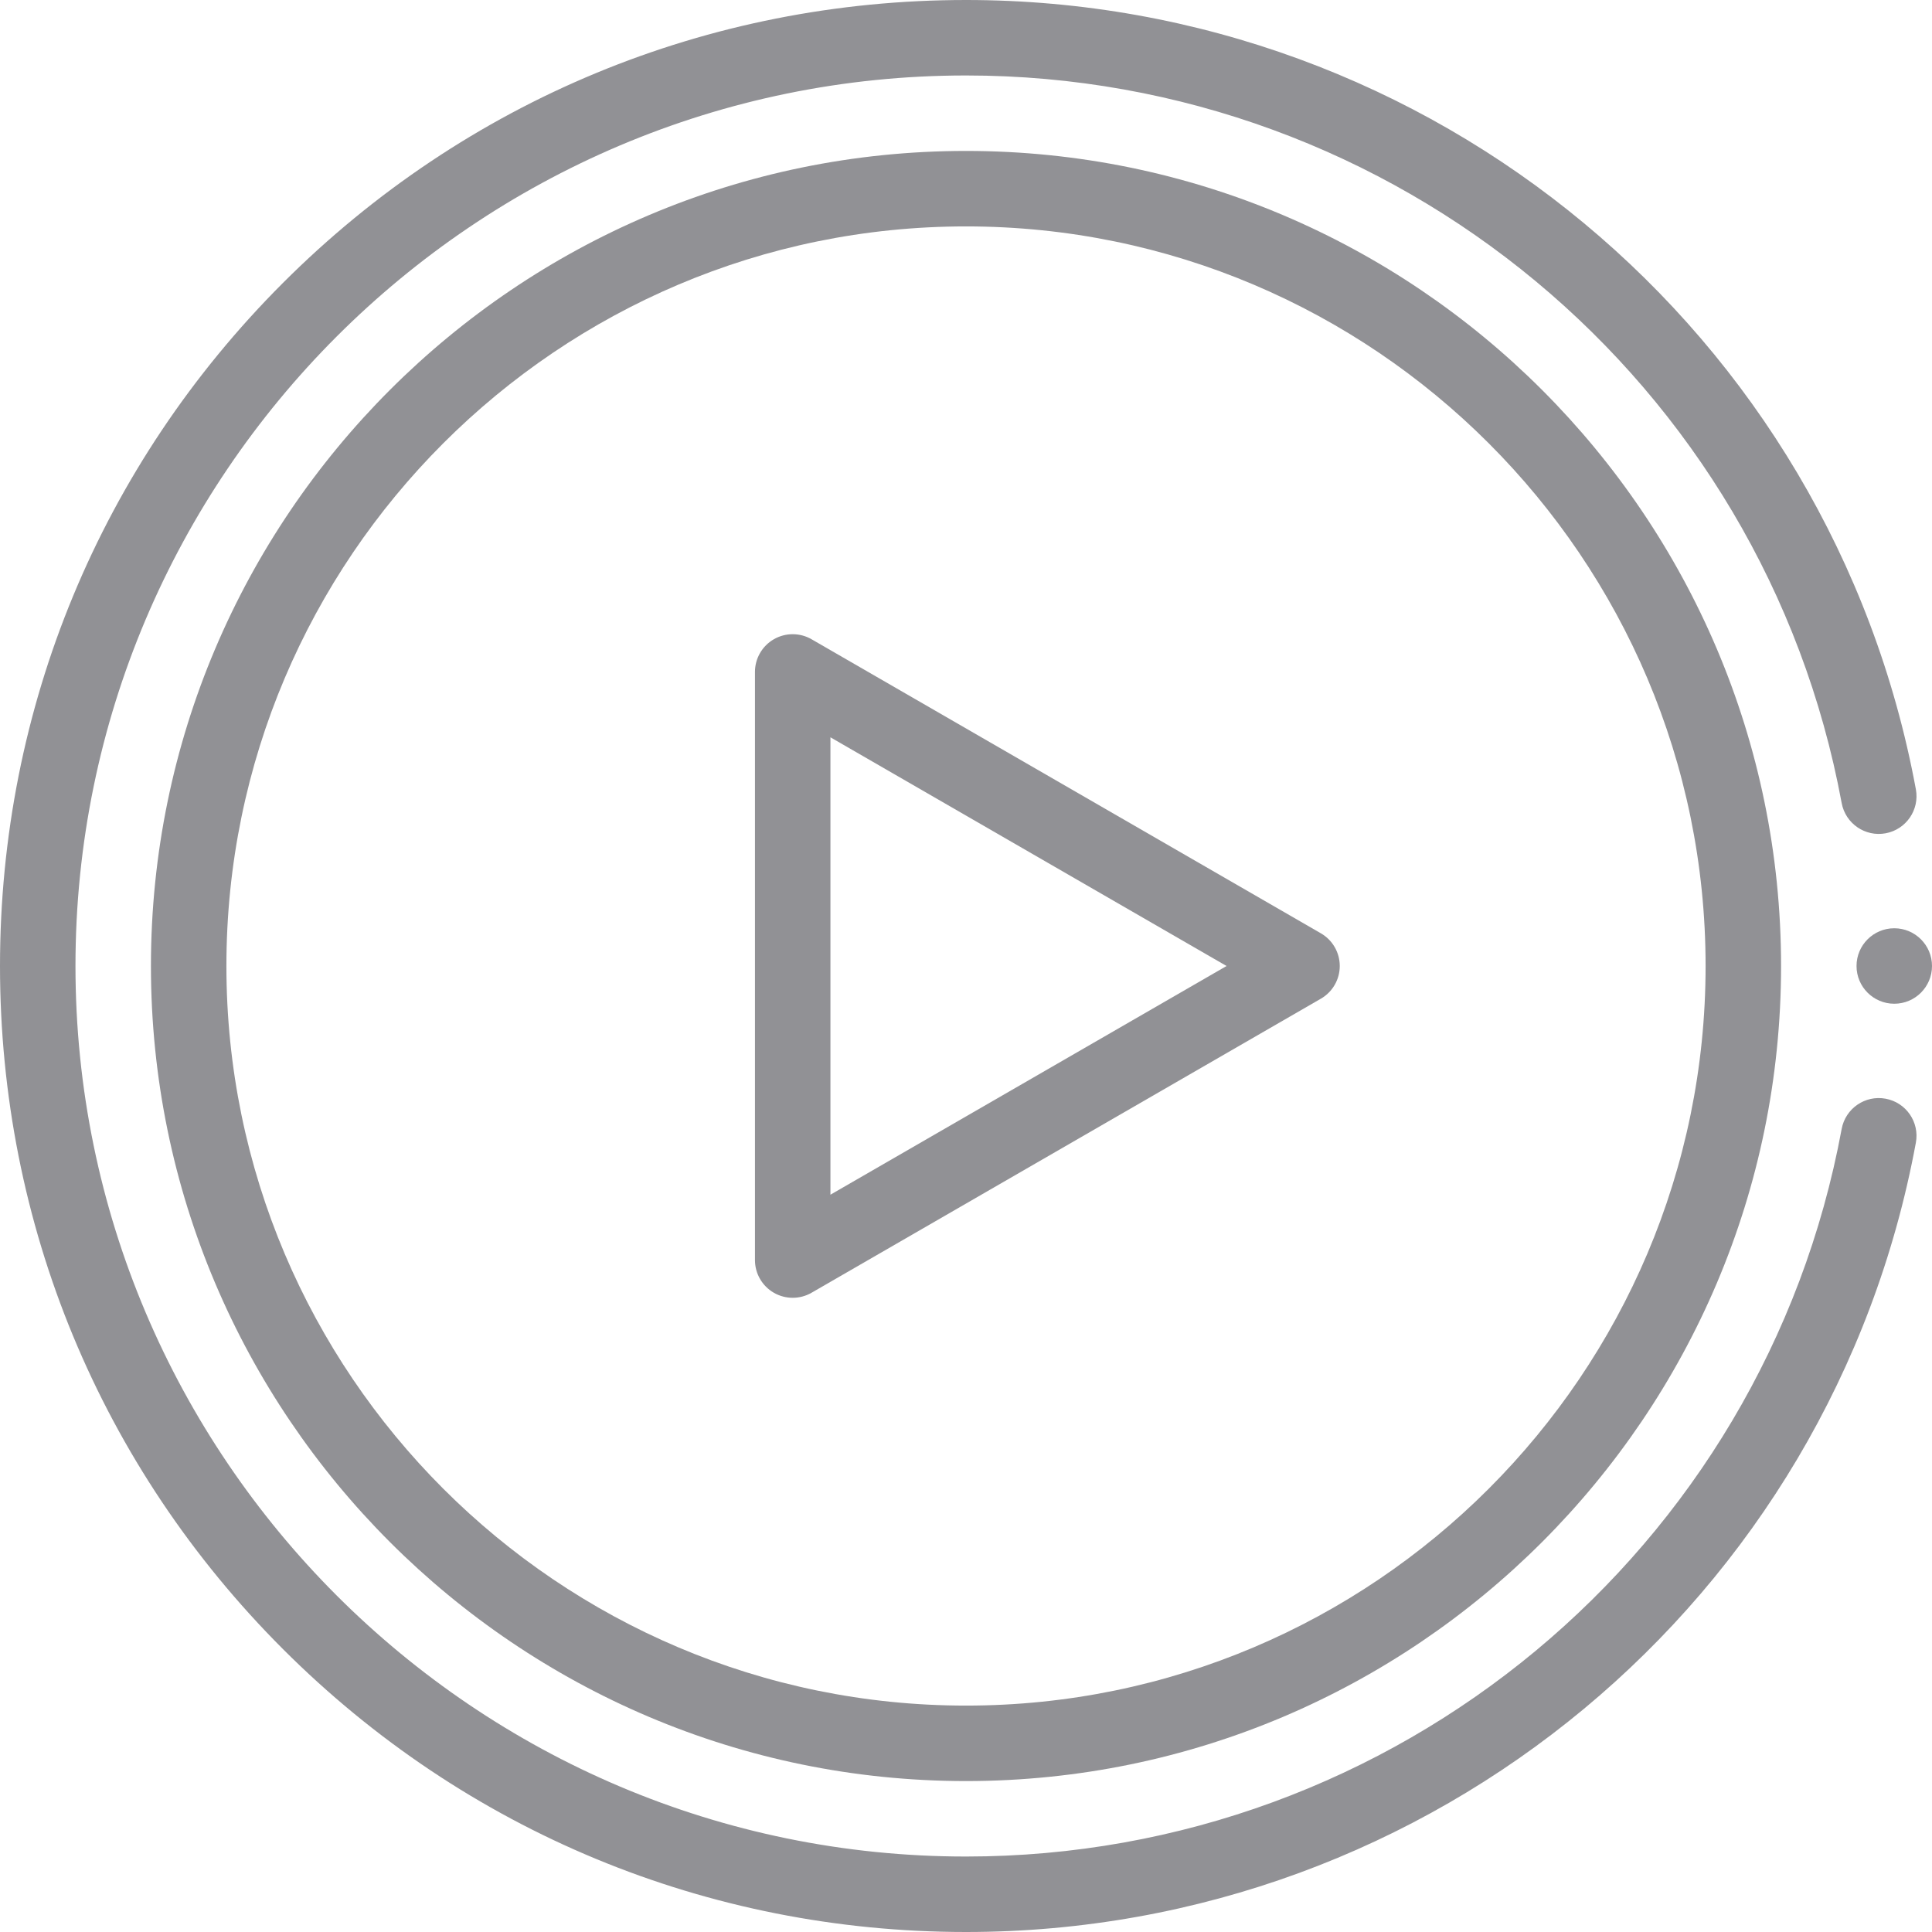
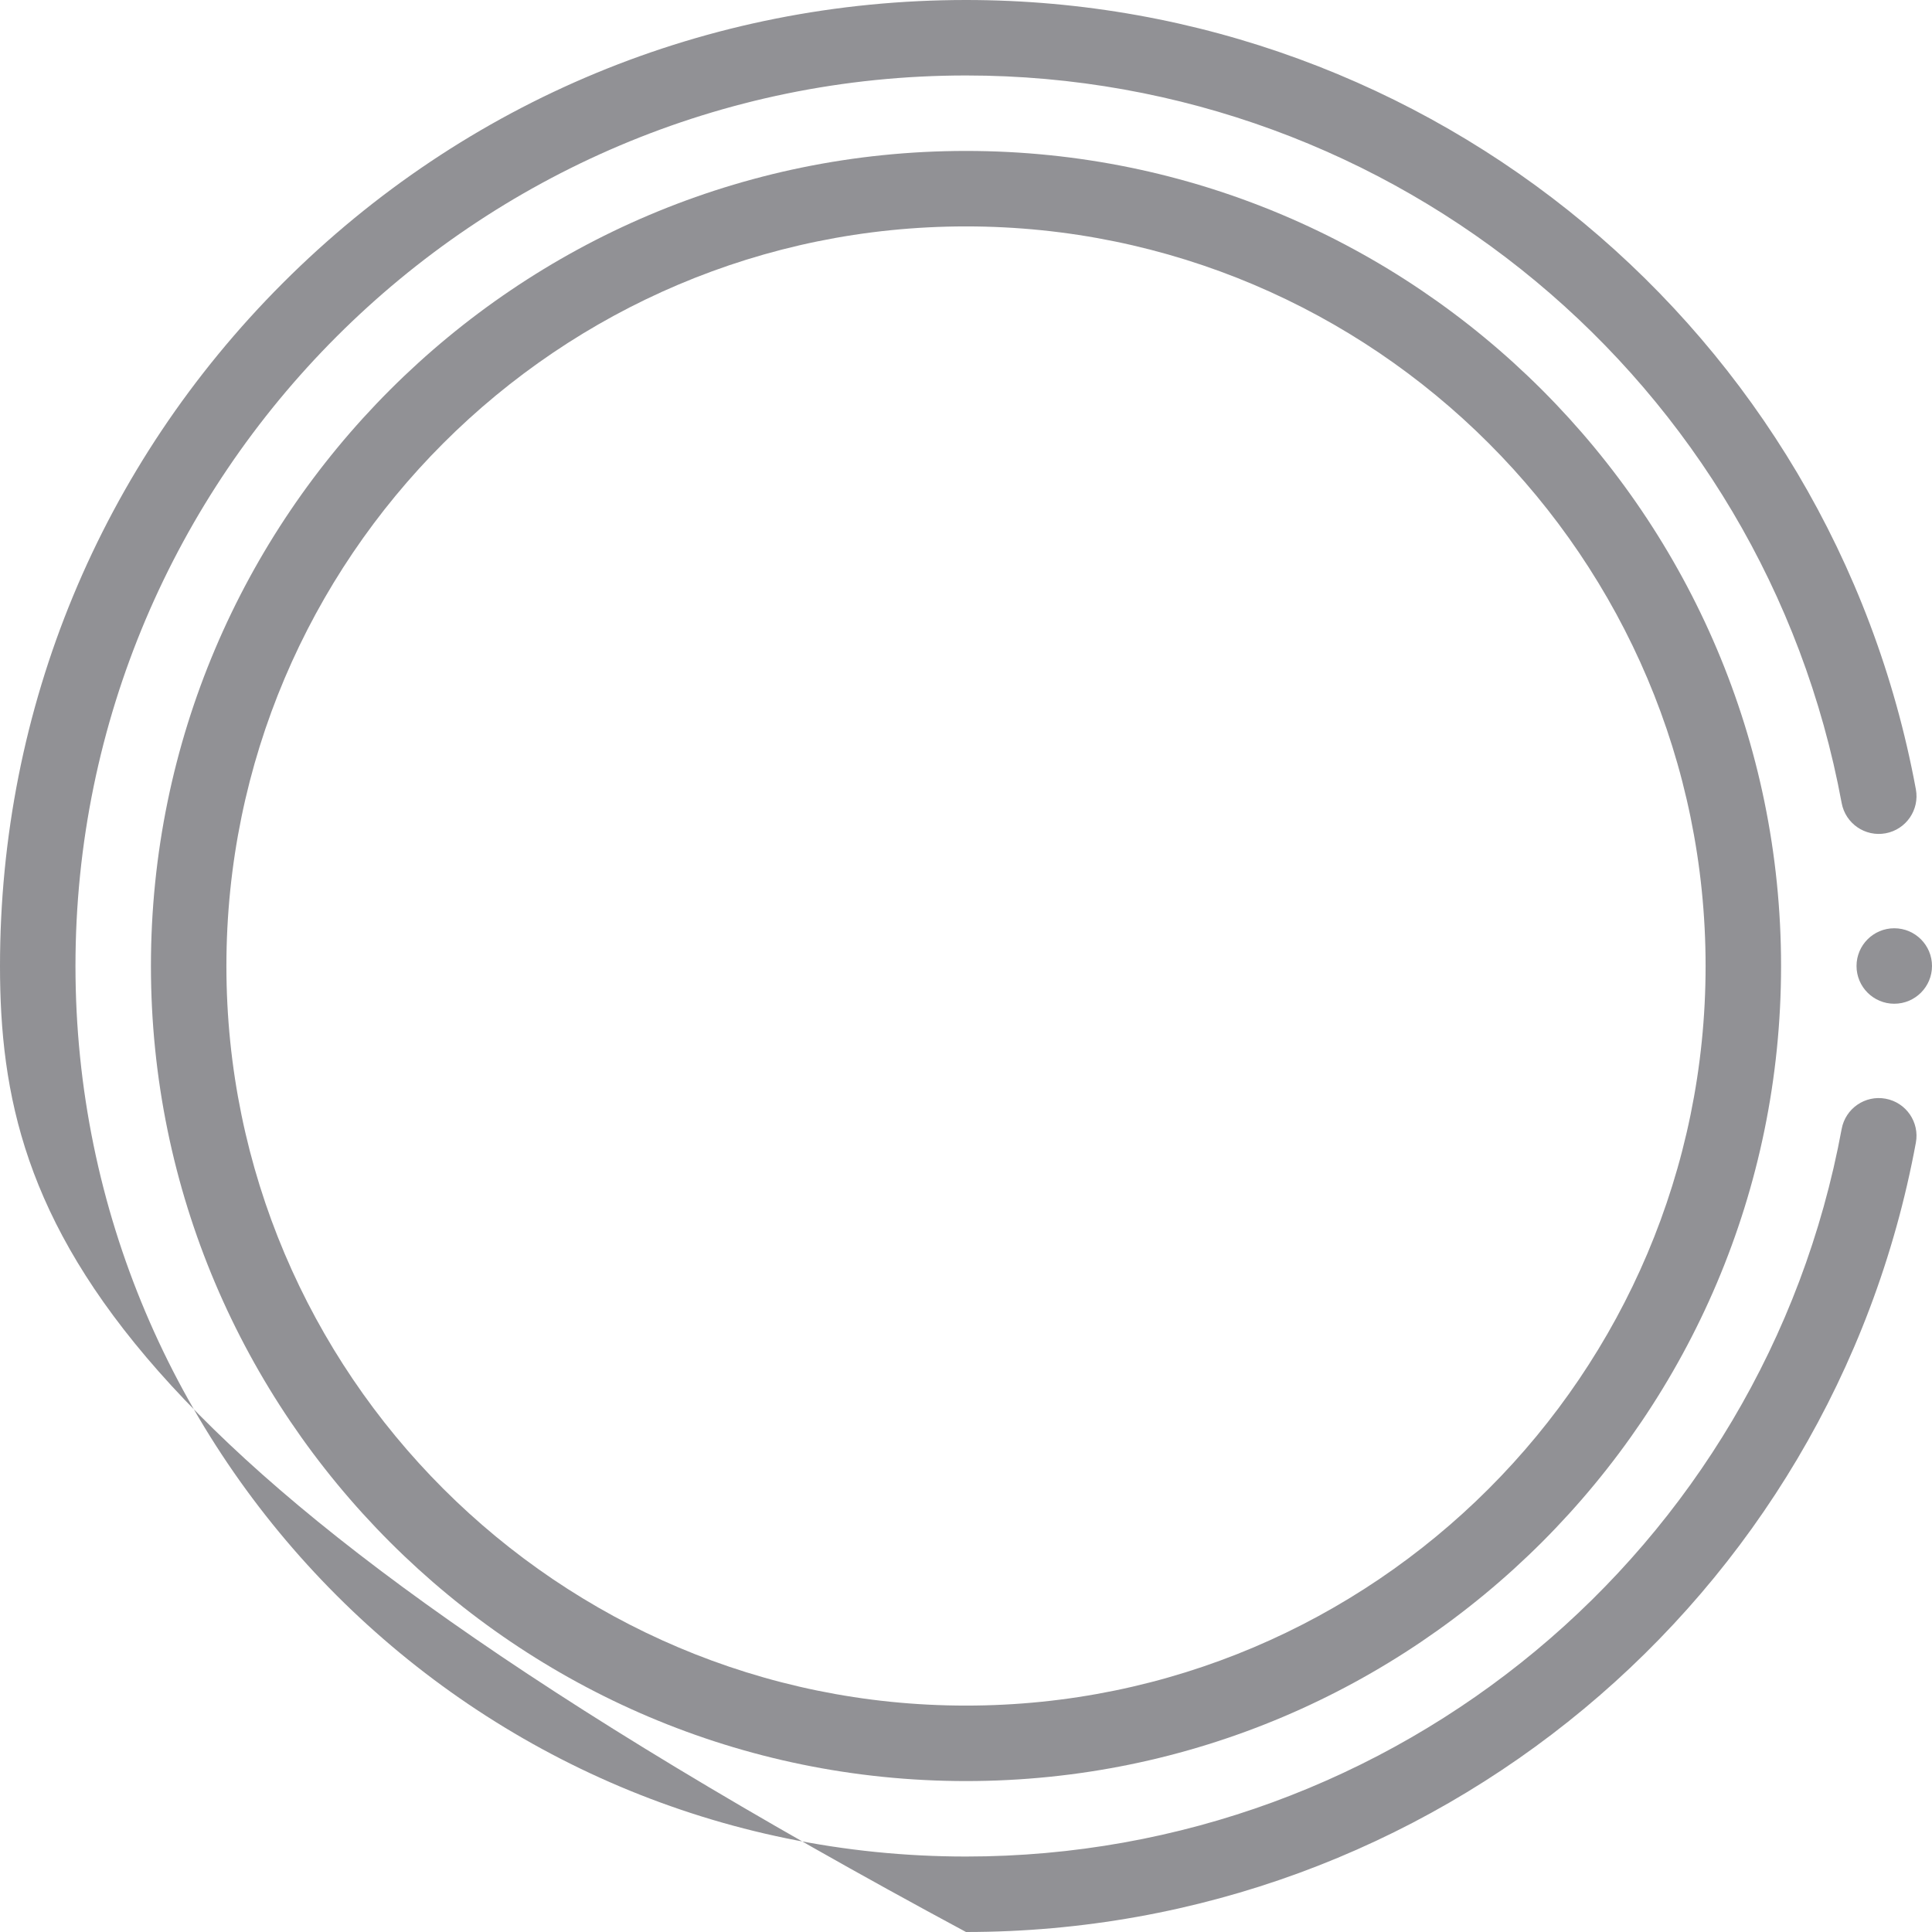
<svg xmlns="http://www.w3.org/2000/svg" width="500px" height="500px" viewBox="0 0 500 500">
  <title>Artboard 2 Copy 3</title>
  <desc>Created with Sketch.</desc>
  <defs />
  <g id="Artboard-2-Copy-3" stroke="none" stroke-width="1" fill="none" fill-rule="evenodd">
    <g id="Group" fill="#919195" fill-rule="nonzero">
-       <path d="M250,500 C183.223,500 120.442,473.996 73.223,426.776 C26.005,379.558 0,316.777 0,250 C0,183.223 26.005,120.442 73.223,73.224 C120.442,26.004 183.223,0 250,0 C370.561,0 473.945,85.912 495.827,204.278 C496.808,209.582 493.304,214.676 487.999,215.656 C482.702,216.637 477.603,213.132 476.622,207.828 C456.451,98.722 361.144,19.531 250,19.531 C122.919,19.531 19.531,122.919 19.531,250 C19.531,377.081 122.919,480.469 250,480.469 C361.144,480.469 456.451,401.278 476.621,292.171 C477.601,286.866 482.698,283.36 487.998,284.343 C493.303,285.323 496.807,290.417 495.826,295.721 C473.945,414.088 370.561,500 250,500 Z" id="Shape" />
+       <path d="M250,500 C26.005,379.558 0,316.777 0,250 C0,183.223 26.005,120.442 73.223,73.224 C120.442,26.004 183.223,0 250,0 C370.561,0 473.945,85.912 495.827,204.278 C496.808,209.582 493.304,214.676 487.999,215.656 C482.702,216.637 477.603,213.132 476.622,207.828 C456.451,98.722 361.144,19.531 250,19.531 C122.919,19.531 19.531,122.919 19.531,250 C19.531,377.081 122.919,480.469 250,480.469 C361.144,480.469 456.451,401.278 476.621,292.171 C477.601,286.866 482.698,283.36 487.998,284.343 C493.303,285.323 496.807,290.417 495.826,295.721 C473.945,414.088 370.561,500 250,500 Z" id="Shape" />
      <circle id="Oval" cx="490.234" cy="250" r="9.766" />
      <path d="M250,460.938 C133.689,460.938 39.062,366.312 39.062,250 C39.062,133.688 133.689,39.062 250,39.062 C366.311,39.062 460.938,133.689 460.938,250 C460.938,366.311 366.312,460.938 250,460.938 Z M250,58.594 C144.458,58.594 58.594,144.458 58.594,250 C58.594,355.542 144.458,441.406 250,441.406 C355.542,441.406 441.406,355.542 441.406,250 C441.406,144.458 355.542,58.594 250,58.594 Z" id="Shape" />
-       <path d="M205.148,335.869 C203.462,335.869 201.776,335.433 200.266,334.561 C197.244,332.816 195.383,329.593 195.383,326.104 L195.383,173.896 C195.383,170.407 197.244,167.184 200.266,165.439 C203.287,163.695 207.01,163.695 210.031,165.439 L341.847,241.543 C344.868,243.287 346.729,246.511 346.729,250 C346.729,253.489 344.868,256.713 341.847,258.457 L210.031,334.561 C208.521,335.433 206.835,335.869 205.148,335.869 Z M214.914,190.812 L214.914,309.189 L317.433,250 L214.914,190.812 Z" id="Shape" />
    </g>
  </g>
</svg>